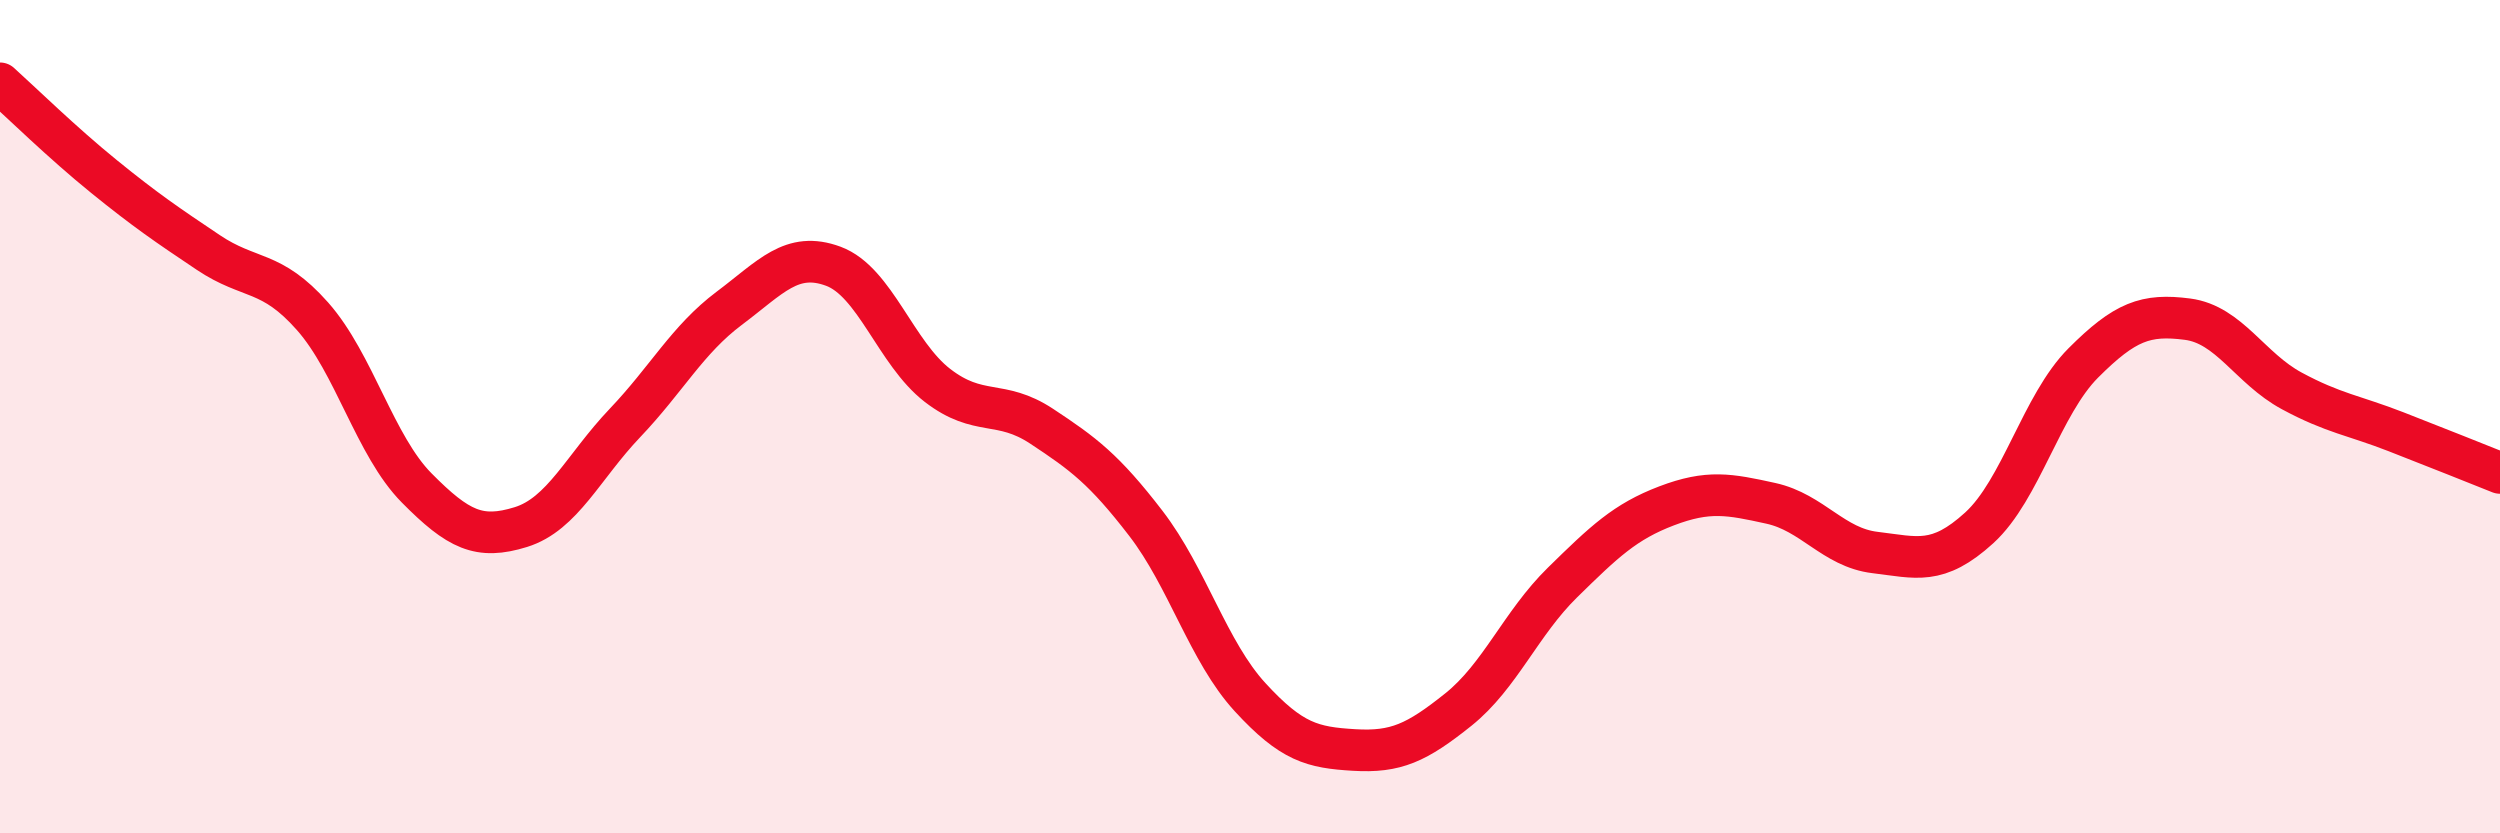
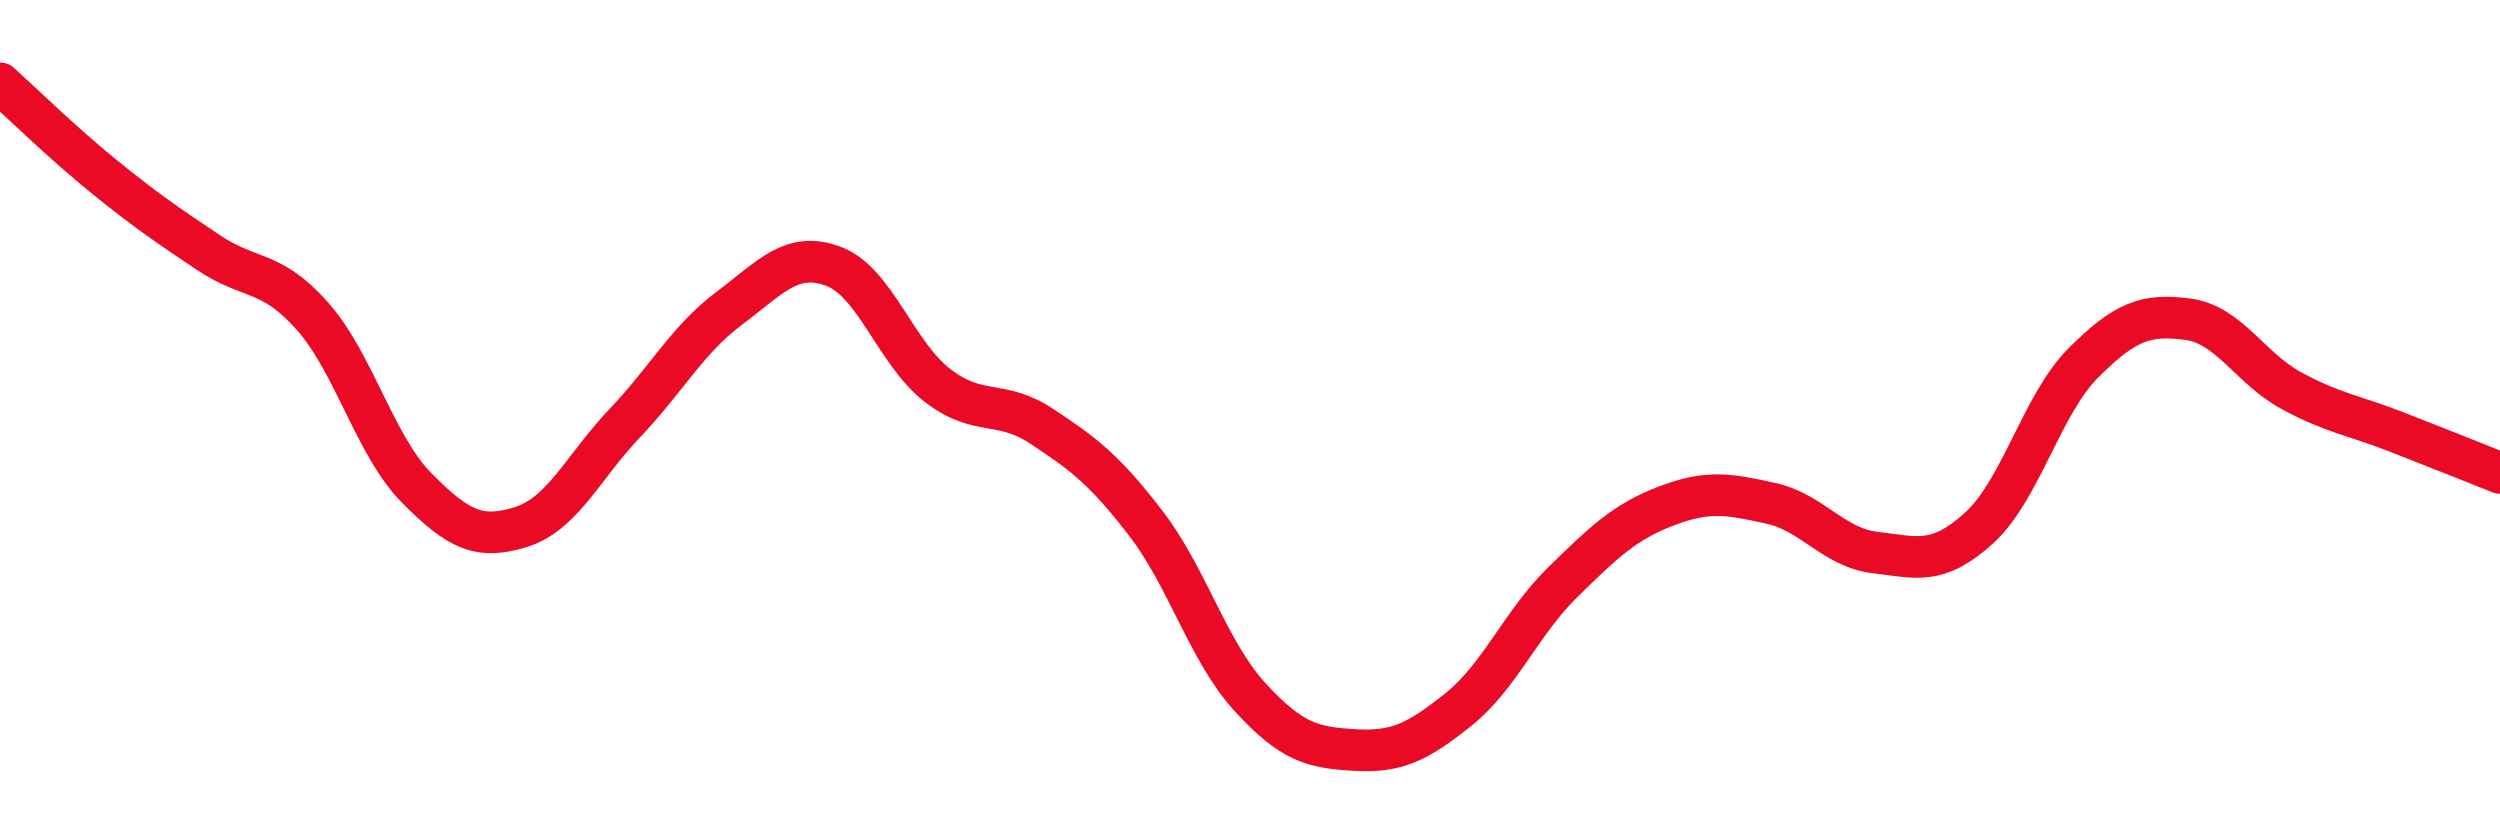
<svg xmlns="http://www.w3.org/2000/svg" width="60" height="20" viewBox="0 0 60 20">
-   <path d="M 0,2 C 0.5,2.45 1.5,3.43 2.5,4.24 C 3.5,5.05 4,5.39 5,6.06 C 6,6.73 6.5,6.46 7.5,7.59 C 8.5,8.72 9,10.7 10,11.71 C 11,12.72 11.5,12.96 12.5,12.65 C 13.5,12.34 14,11.2 15,10.15 C 16,9.1 16.5,8.15 17.5,7.4 C 18.5,6.65 19,6.02 20,6.39 C 21,6.76 21.5,8.48 22.5,9.25 C 23.5,10.02 24,9.57 25,10.23 C 26,10.89 26.5,11.26 27.5,12.56 C 28.5,13.86 29,15.64 30,16.73 C 31,17.82 31.5,17.94 32.5,18 C 33.5,18.06 34,17.83 35,17.03 C 36,16.23 36.5,14.96 37.5,13.98 C 38.5,13 39,12.52 40,12.14 C 41,11.76 41.5,11.86 42.5,12.08 C 43.5,12.3 44,13.14 45,13.26 C 46,13.38 46.5,13.58 47.5,12.67 C 48.5,11.76 49,9.71 50,8.71 C 51,7.71 51.5,7.53 52.5,7.66 C 53.5,7.79 54,8.84 55,9.38 C 56,9.92 56.5,9.97 57.5,10.36 C 58.5,10.75 59.5,11.15 60,11.35L60 20L0 20Z" fill="#EB0A25" opacity="0.1" stroke-linecap="round" stroke-linejoin="round" />
  <path d="M 0,2 C 0.5,2.45 1.5,3.43 2.5,4.24 C 3.5,5.05 4,5.39 5,6.06 C 6,6.73 6.5,6.46 7.5,7.59 C 8.5,8.72 9,10.7 10,11.71 C 11,12.72 11.5,12.96 12.5,12.65 C 13.5,12.34 14,11.2 15,10.15 C 16,9.1 16.5,8.15 17.5,7.4 C 18.5,6.65 19,6.02 20,6.39 C 21,6.76 21.5,8.48 22.5,9.25 C 23.5,10.02 24,9.57 25,10.23 C 26,10.89 26.5,11.26 27.5,12.56 C 28.5,13.86 29,15.64 30,16.73 C 31,17.82 31.5,17.94 32.5,18 C 33.5,18.06 34,17.83 35,17.03 C 36,16.23 36.5,14.96 37.5,13.98 C 38.5,13 39,12.52 40,12.14 C 41,11.76 41.5,11.86 42.5,12.08 C 43.5,12.3 44,13.14 45,13.26 C 46,13.38 46.5,13.58 47.5,12.67 C 48.5,11.76 49,9.71 50,8.71 C 51,7.71 51.5,7.53 52.5,7.66 C 53.5,7.79 54,8.84 55,9.38 C 56,9.92 56.5,9.97 57.5,10.36 C 58.5,10.75 59.5,11.15 60,11.35" stroke="#EB0A25" stroke-width="1" fill="none" stroke-linecap="round" stroke-linejoin="round" />
</svg>